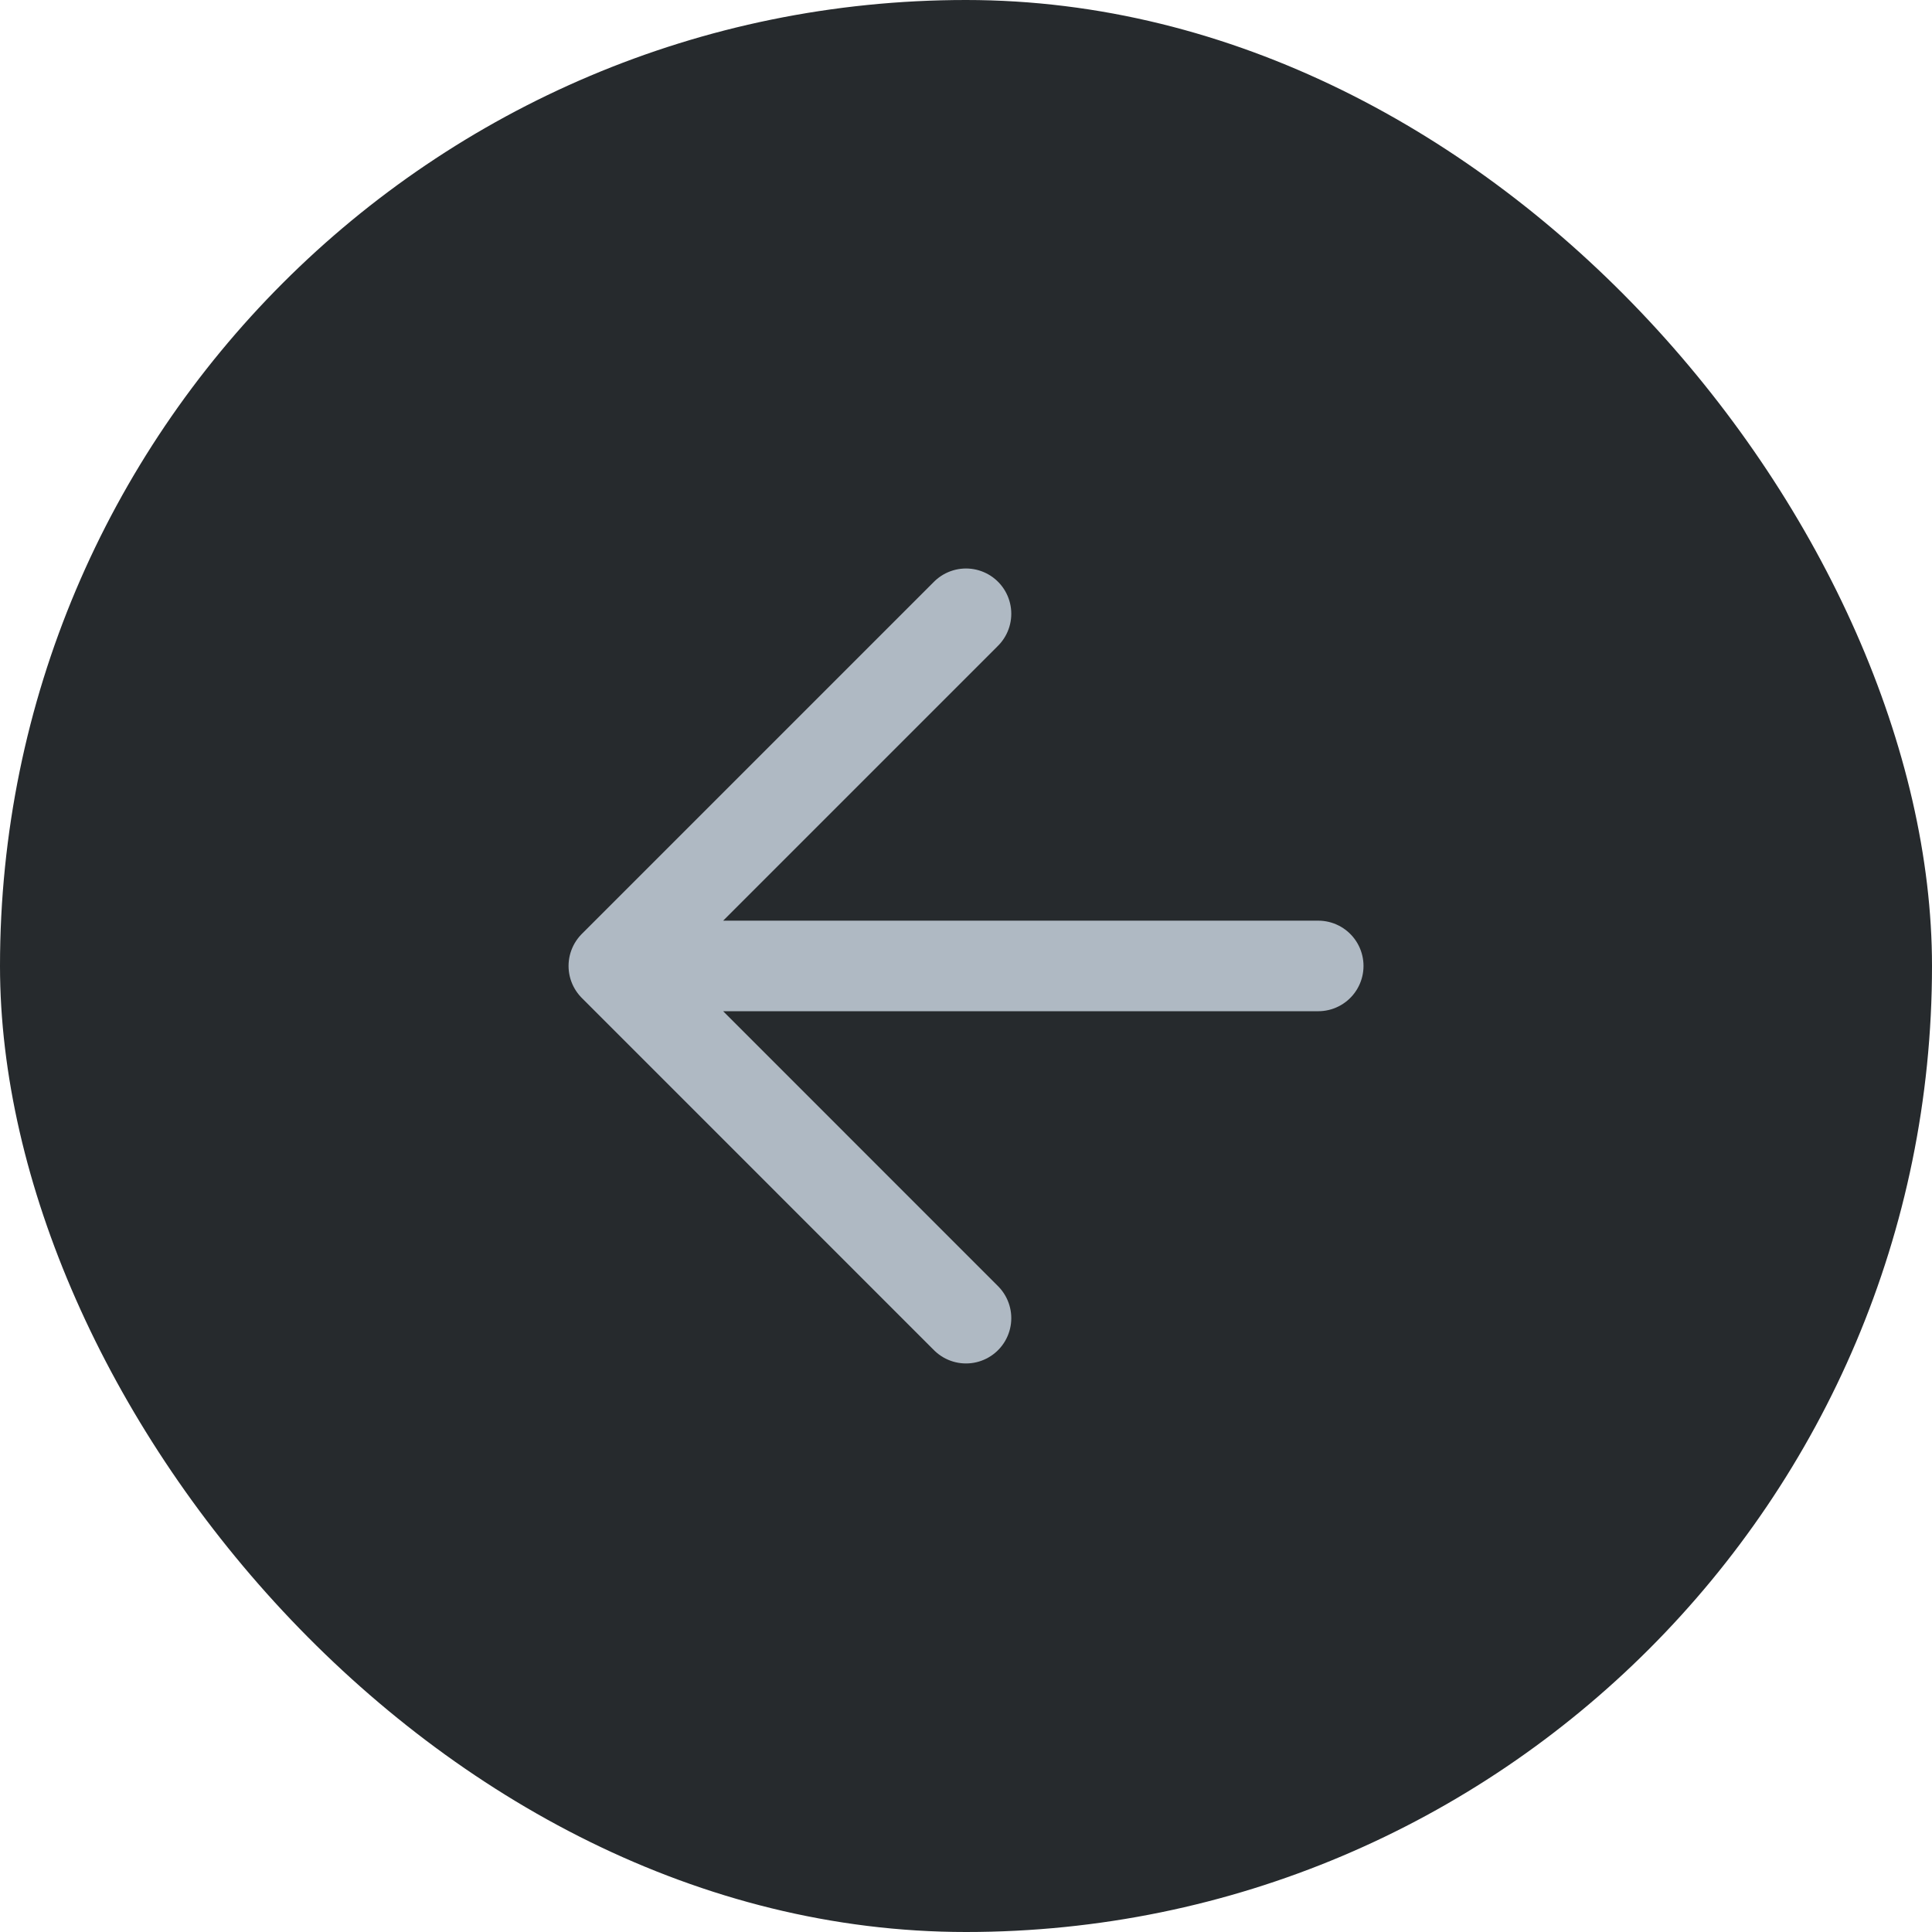
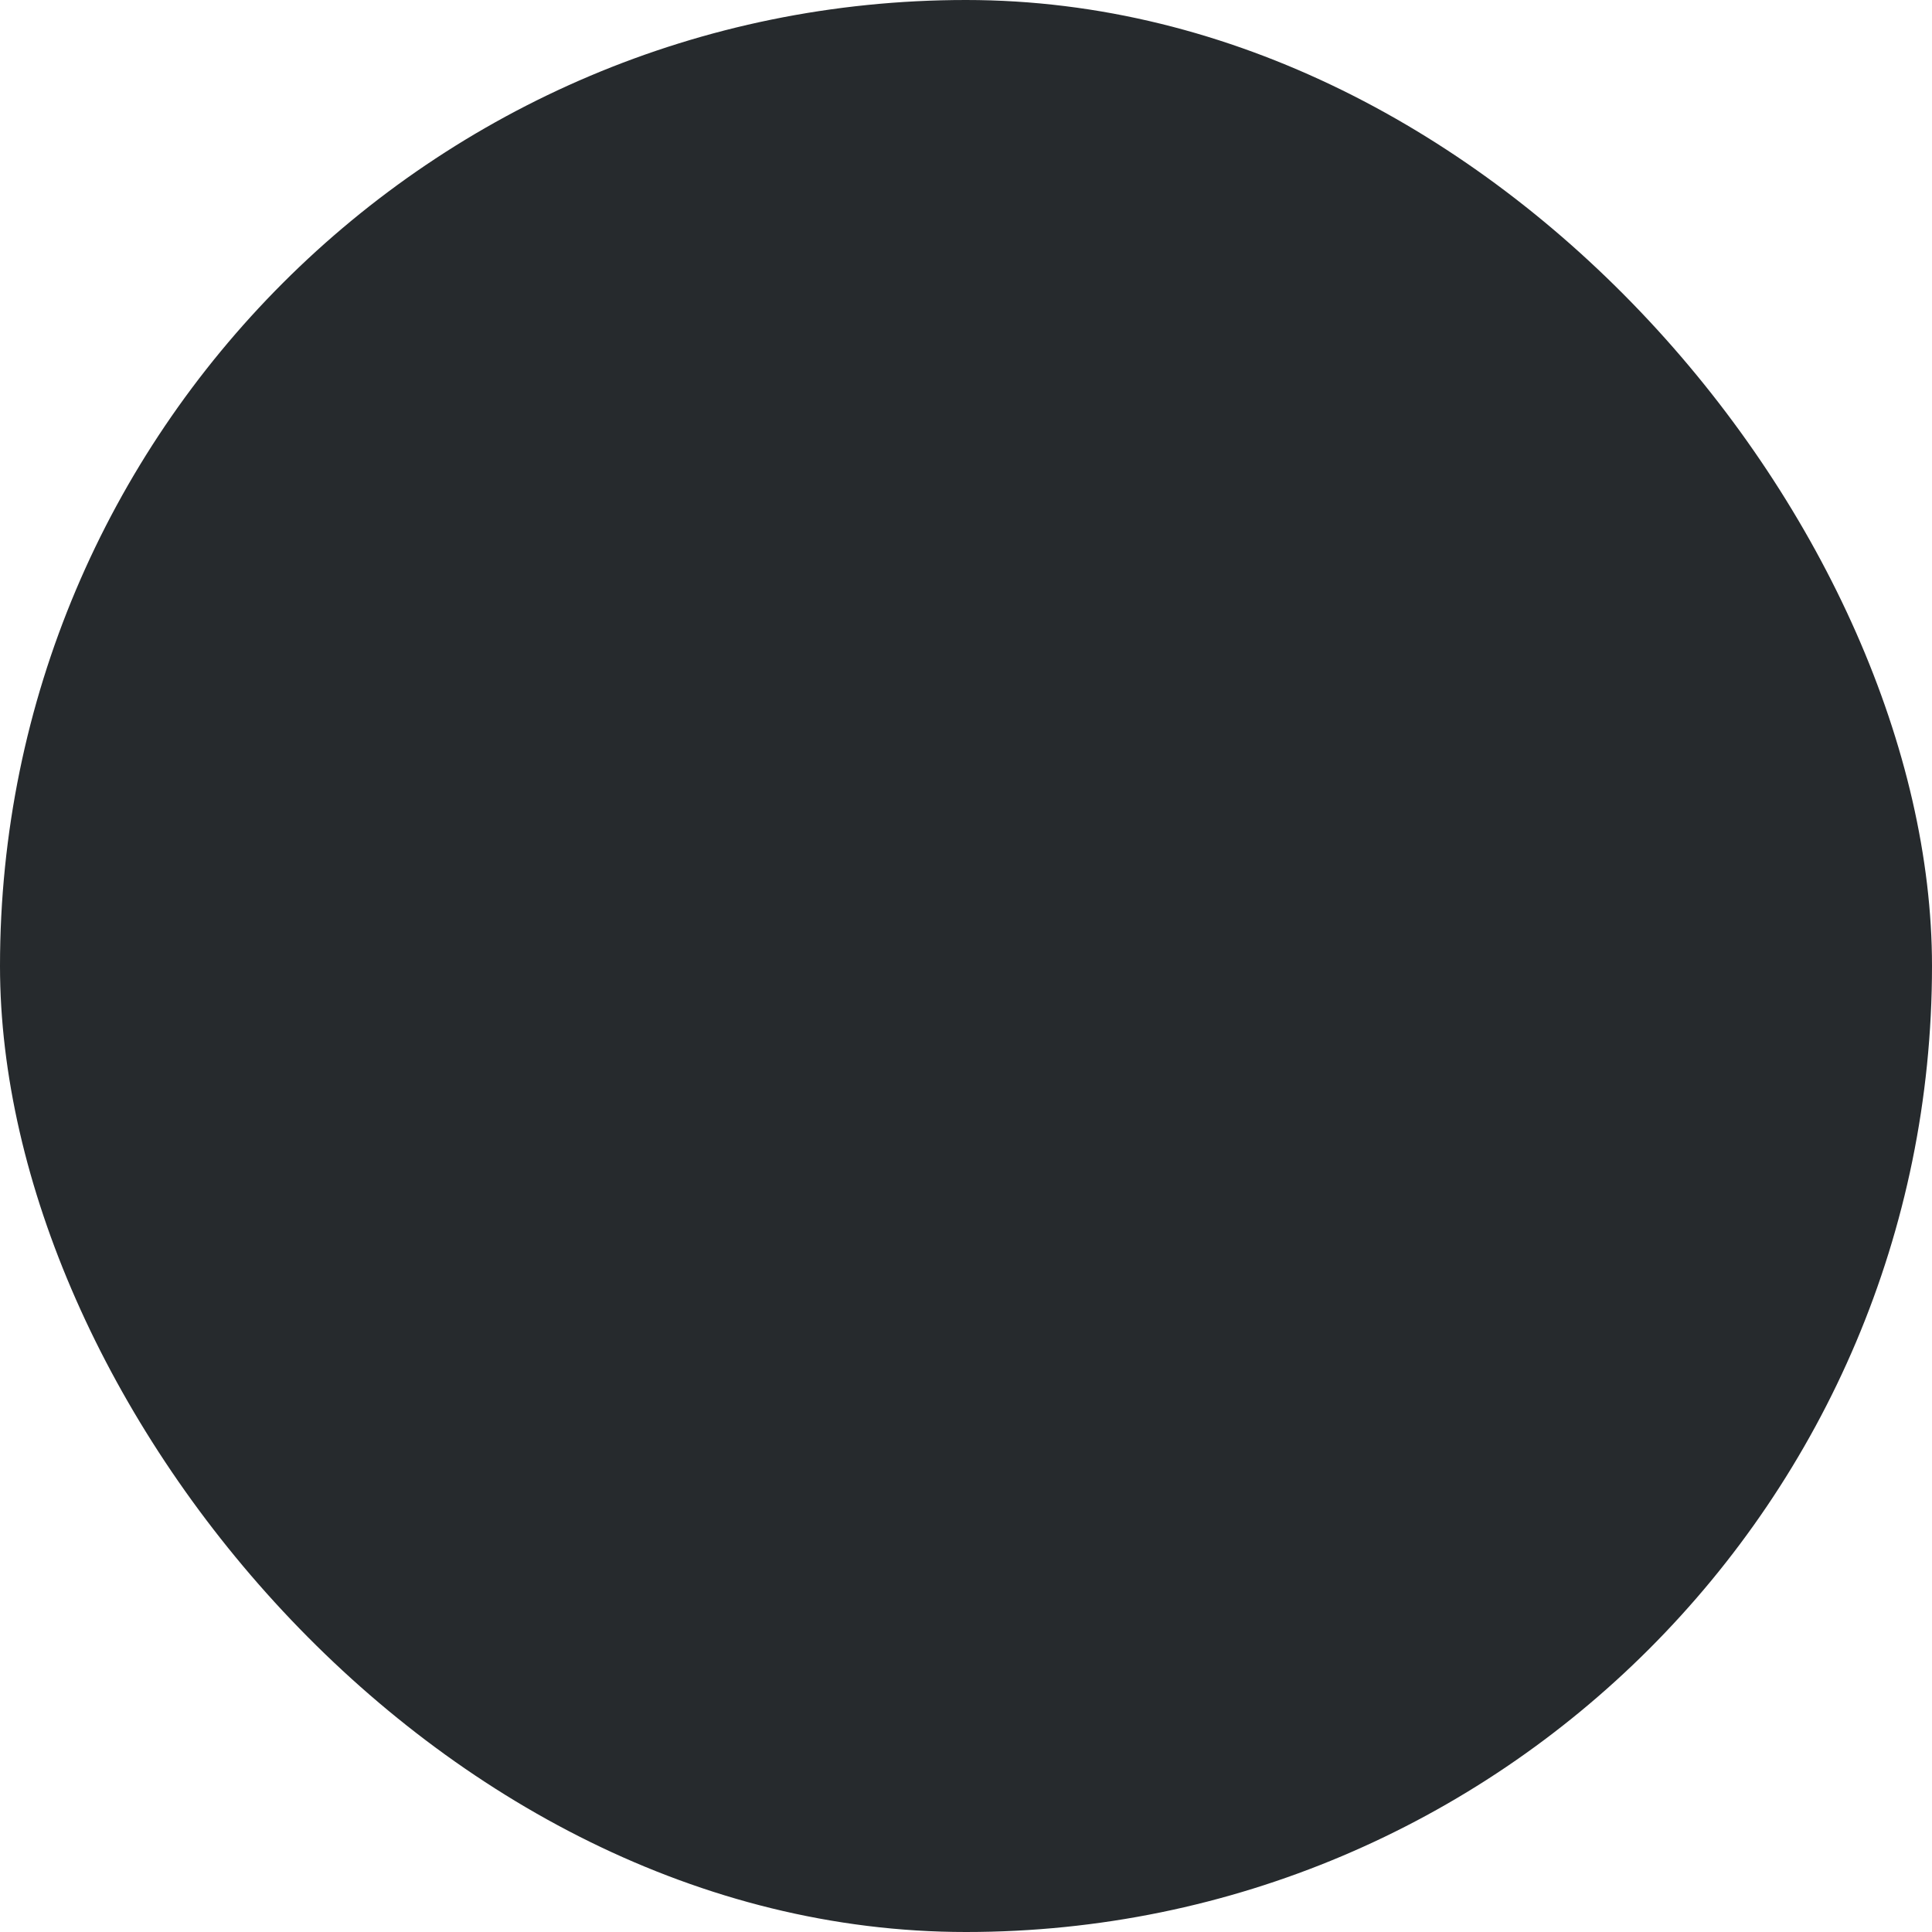
<svg xmlns="http://www.w3.org/2000/svg" width="32" height="32" viewBox="0 0 32 32" fill="none">
  <rect width="32" height="32" rx="16" fill="#262A2D" />
-   <path d="M21.834 15.999H10.167M10.167 15.999L16 21.833M10.167 15.999L16 10.166" stroke="#AFB9C3" stroke-width="1.5" stroke-linecap="round" stroke-linejoin="round" />
</svg>